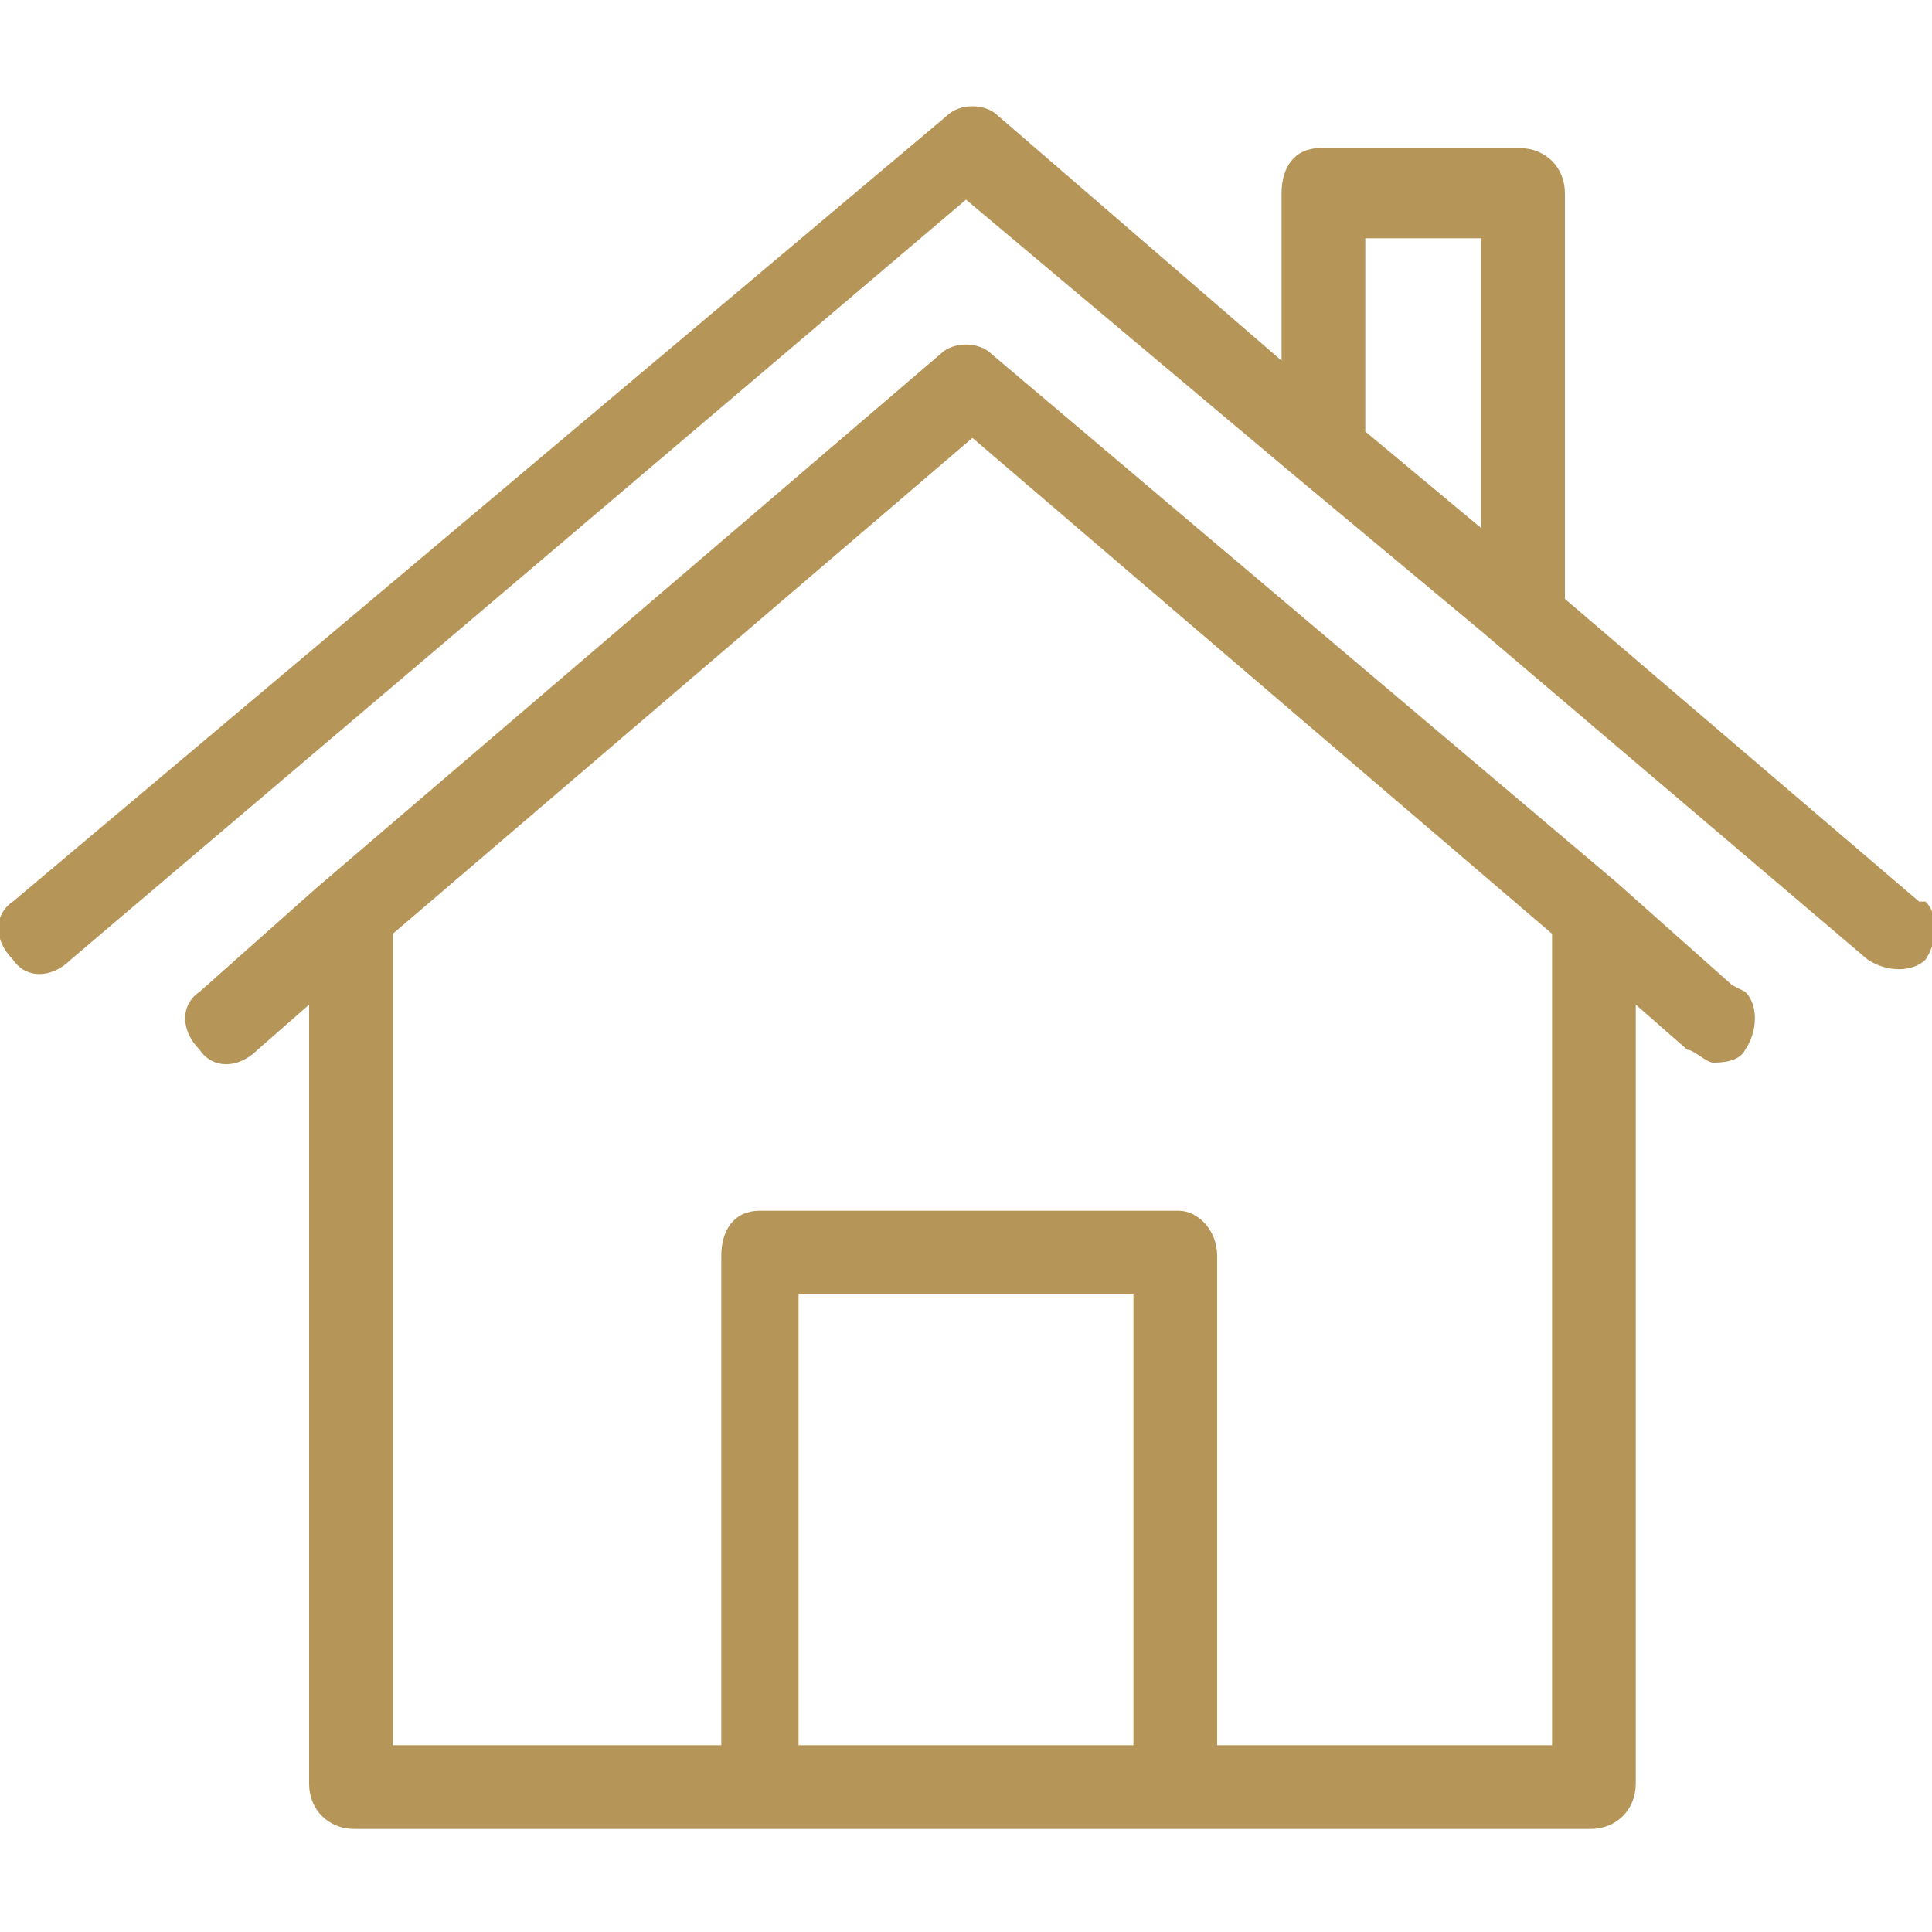
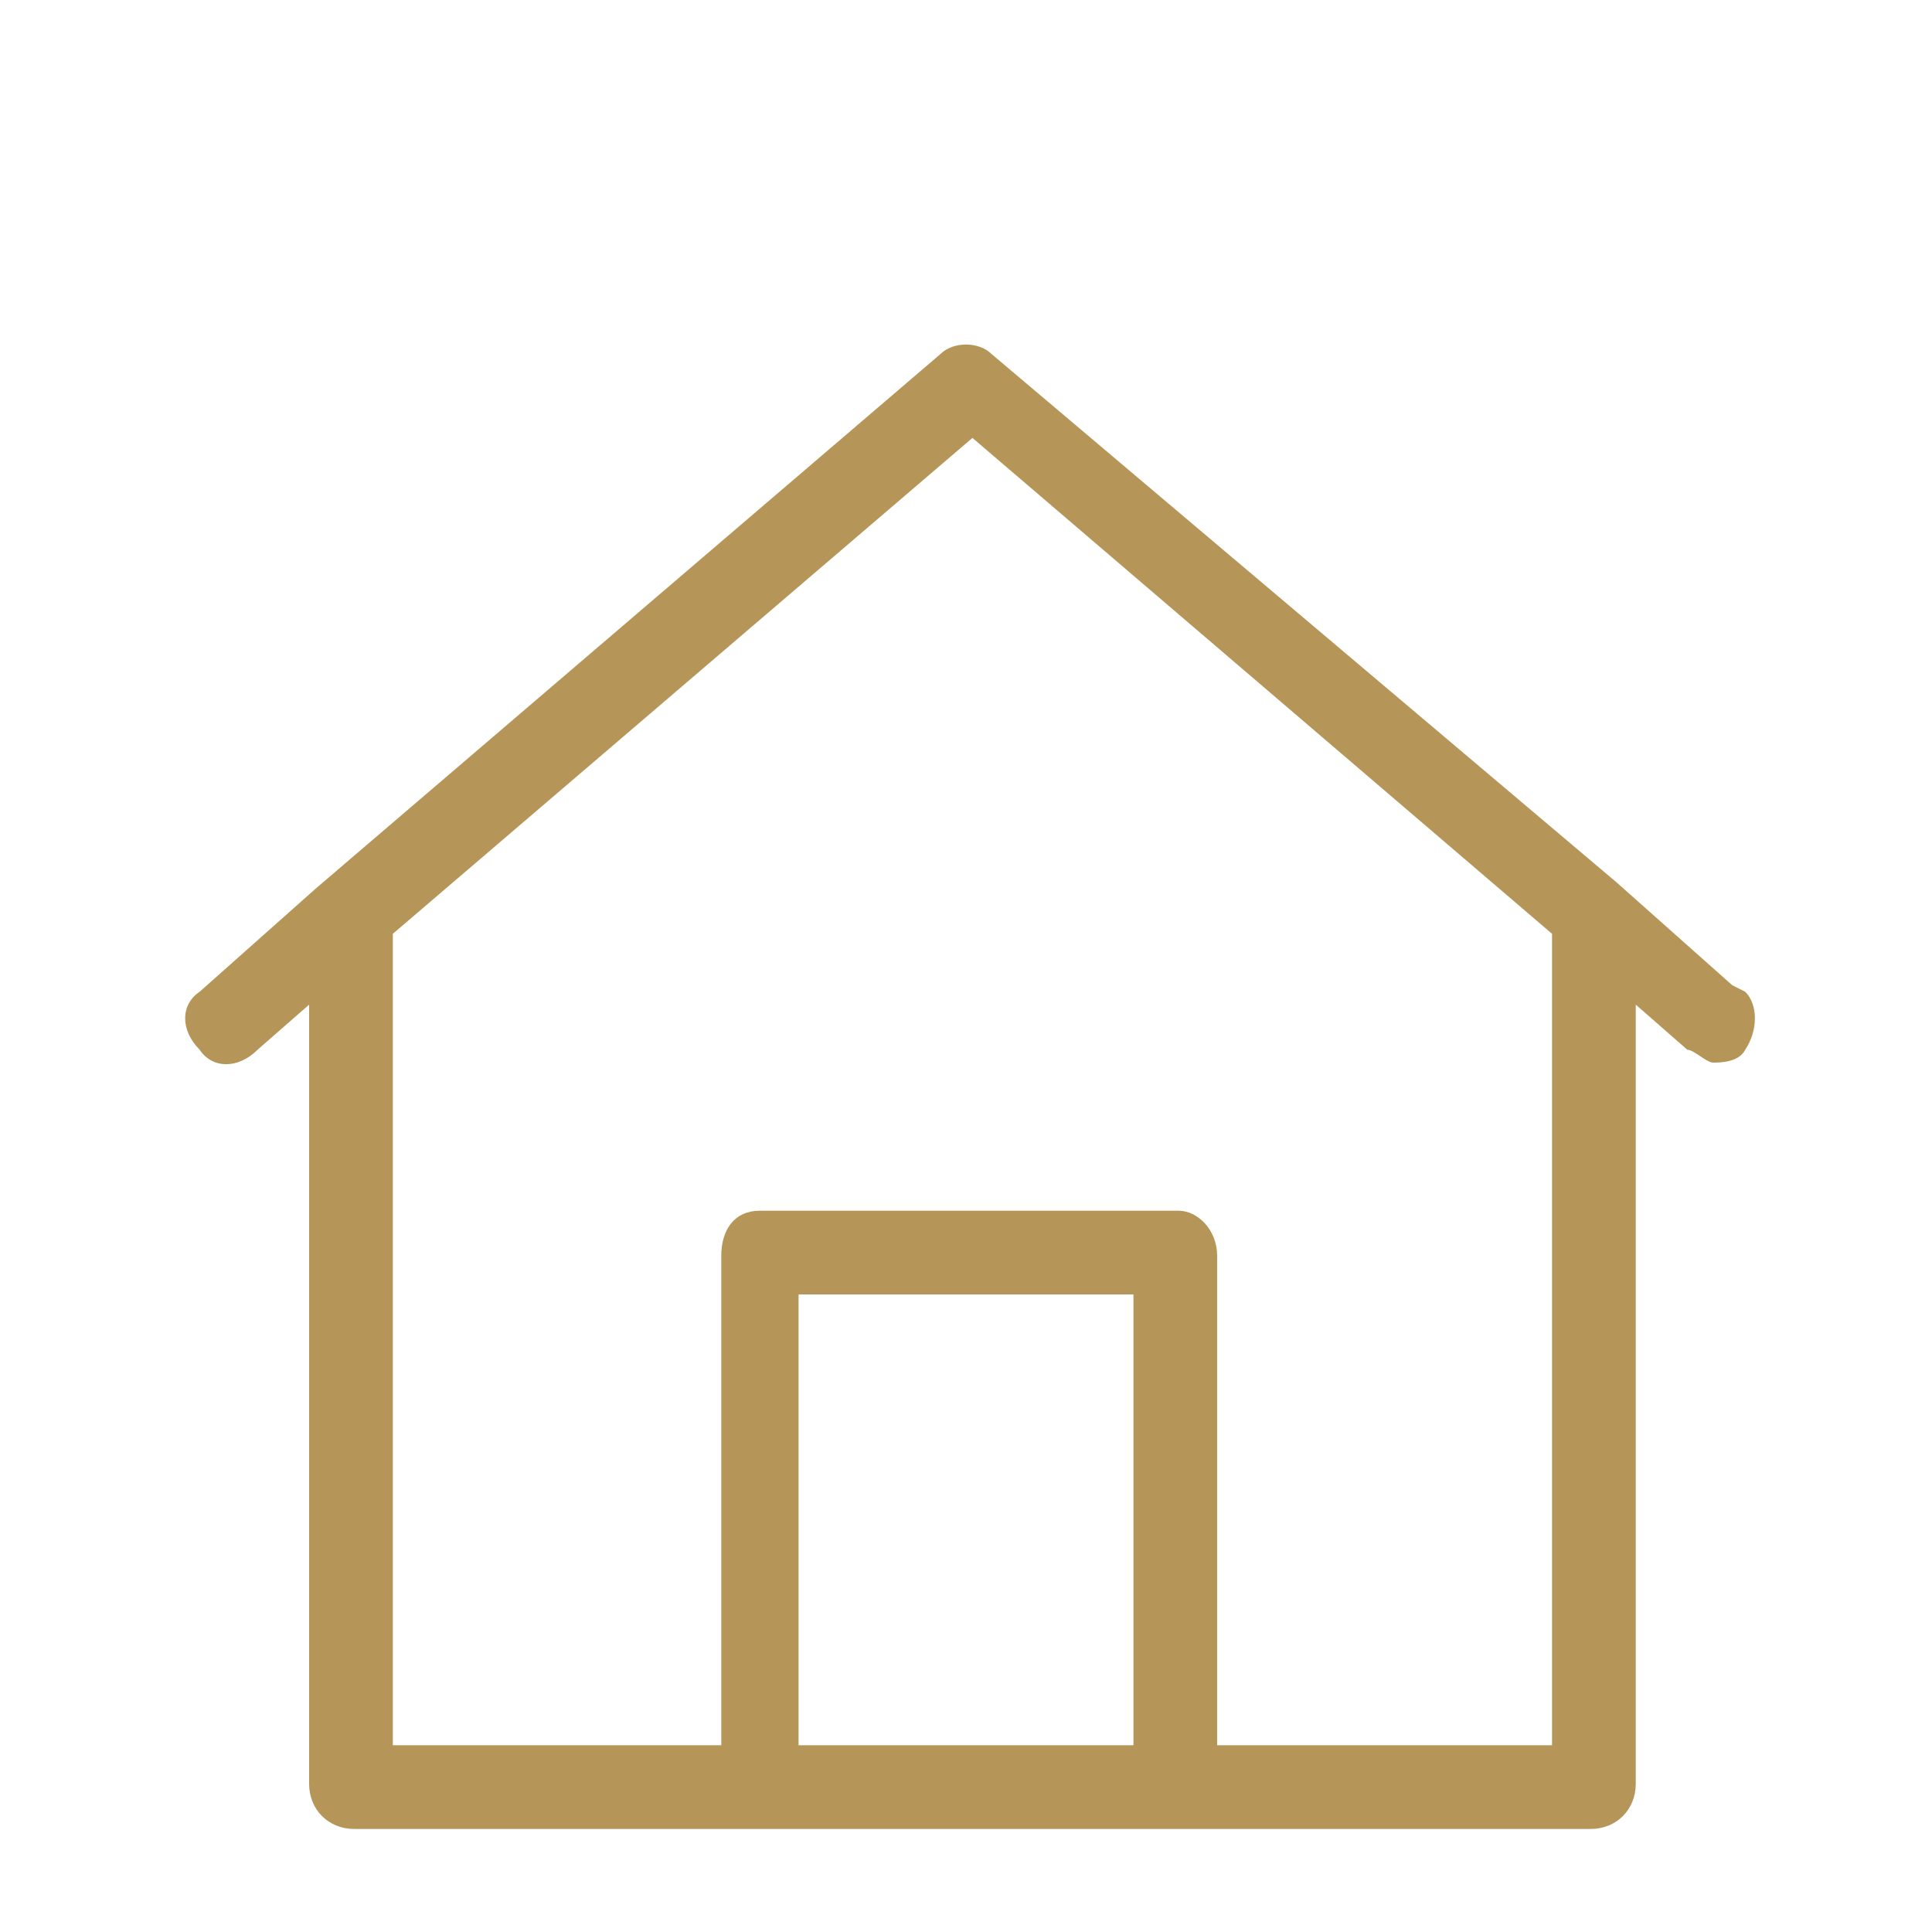
<svg xmlns="http://www.w3.org/2000/svg" id="Layer_1" viewBox="0 0 30 30">
  <defs>
    <style> .st0 { fill: #b69658; } </style>
  </defs>
  <g id="house_1">
    <g id="Group">
      <g id="Group_2">
-         <path id="Vector" class="st0" d="M29.8,14l-5.5-4.7s0,0,0-.1V3c0-.4-.3-.7-.7-.7h-3.1c-.4,0-.6.3-.6.7v2.6l-4.4-3.8c-.2-.2-.6-.2-.8,0L.2,14c-.3.2-.3.6,0,.9.2.3.6.3.9,0t0,0L15,3.1l5,4.2,3,2.5,6,5.1c.3.2.7.2.9,0,.2-.3.2-.7,0-.9ZM23,8.2l-1.8-1.5v-3h1.8v4.6Z" />
-       </g>
+         </g>
    </g>
    <g id="Group_3">
      <g id="Group_4">
        <path id="Vector_2" class="st0" d="M26.9,15.3l-1.8-1.6L15.4,5.5c-.2-.2-.6-.2-.8,0L4.9,13.8l-1.8,1.6c-.3.2-.3.6,0,.9.2.3.6.3.9,0h0s.8-.7.8-.7v12.1c0,.4.3.7.7.7h19.2c.4,0,.7-.3.7-.7v-12.1l.8.7c.1,0,.3.2.4.2s.4,0,.5-.2c.2-.3.2-.7,0-.9ZM17.6,27.1h-5.2v-7h5.2v7ZM18.9,27.1v-7.6c0-.4-.3-.7-.6-.7h-6.5c-.4,0-.6.3-.6.7v7.6h-5.1v-12.6l9-7.7,9,7.7v12.6h-5.1Z" />
      </g>
    </g>
  </g>
</svg>